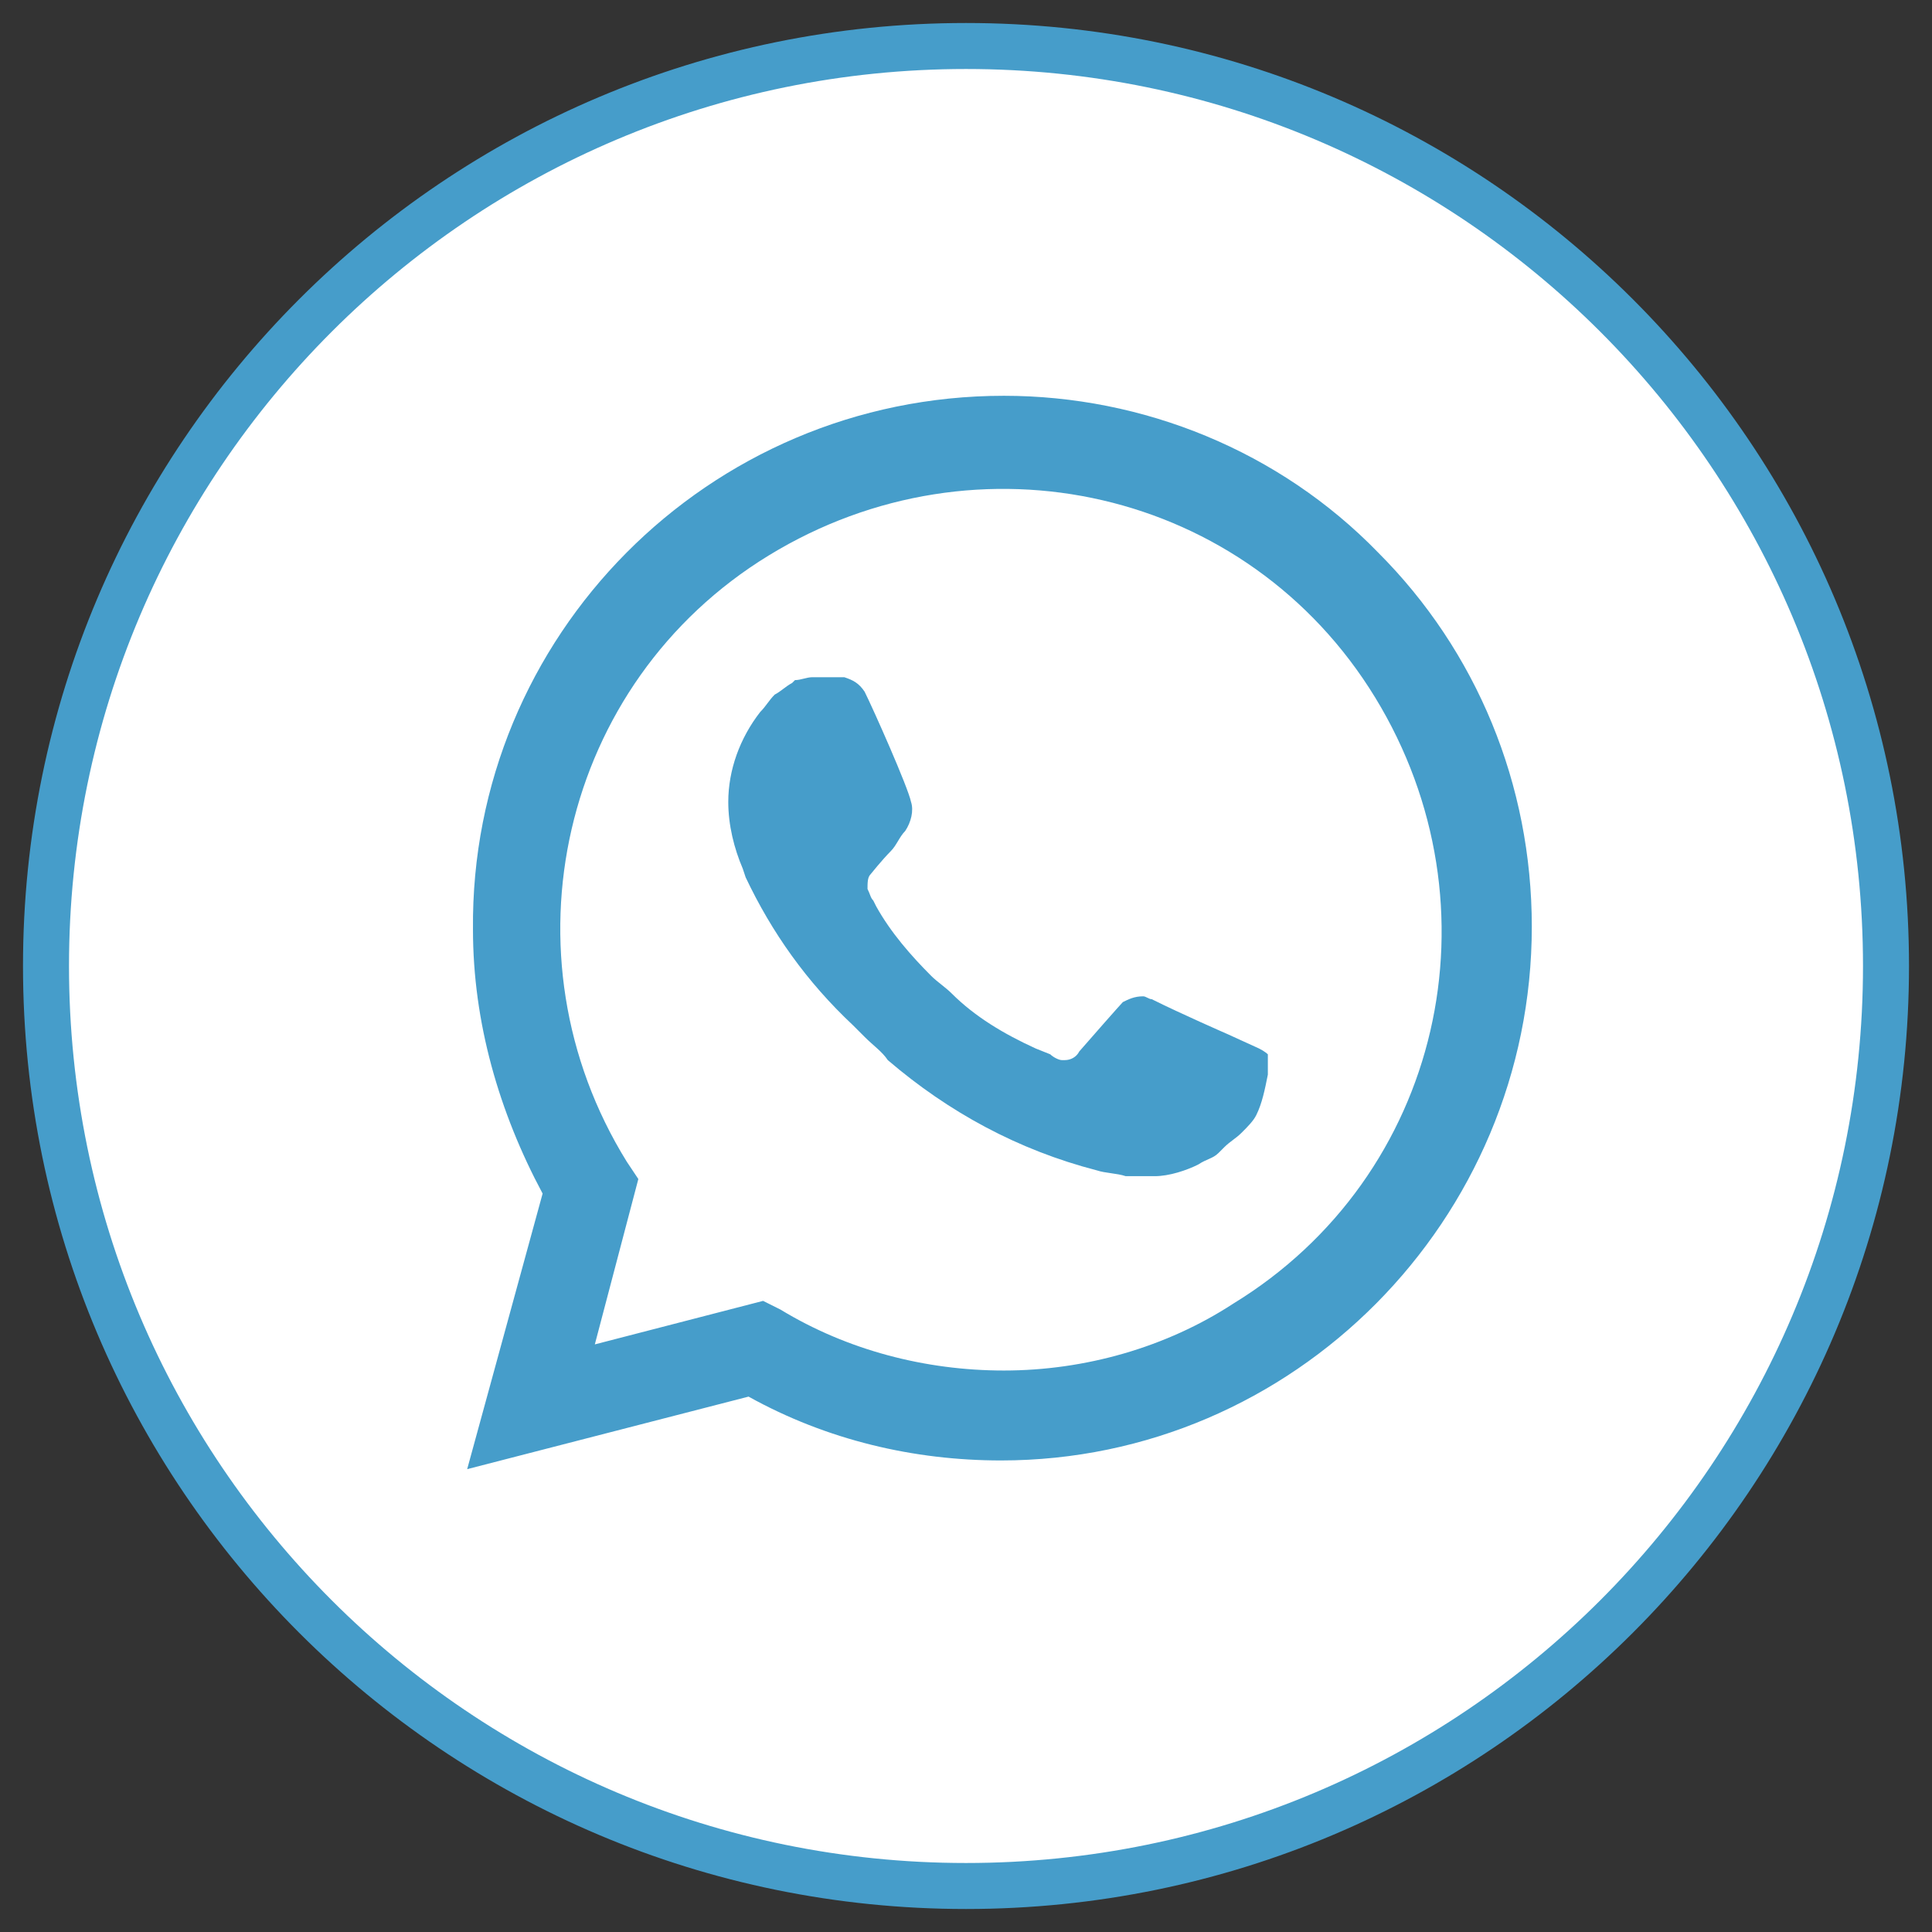
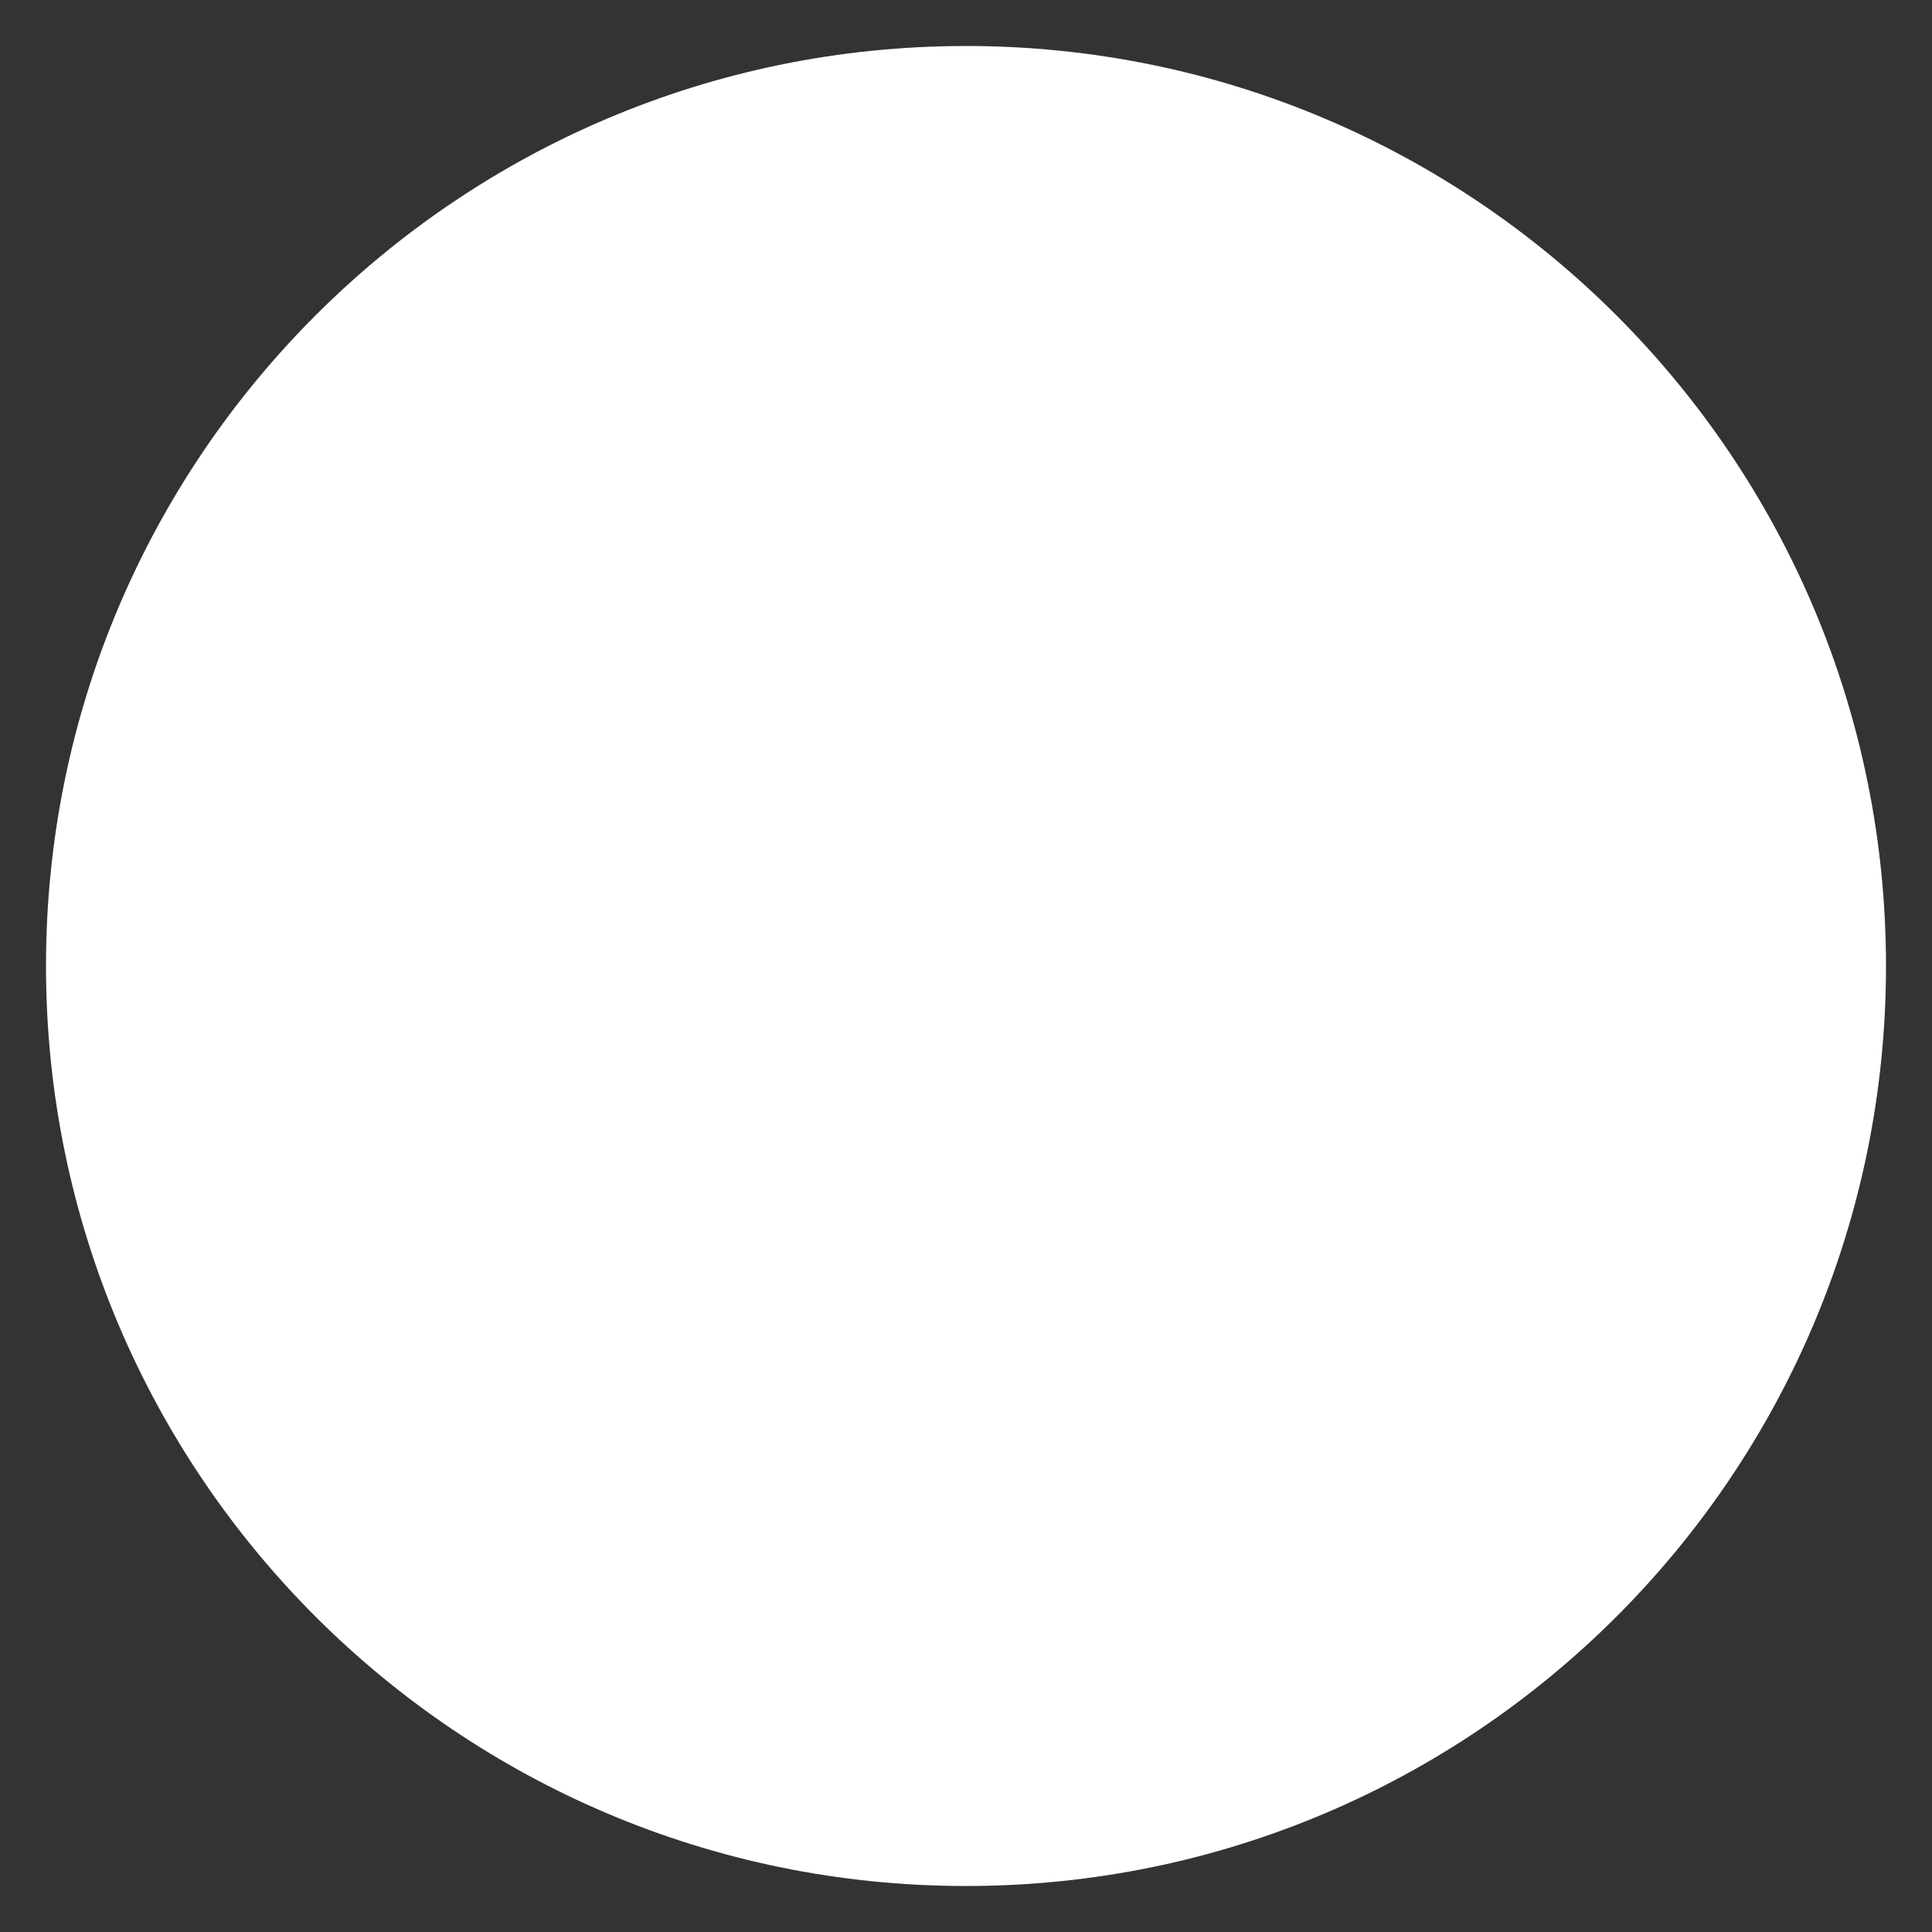
<svg xmlns="http://www.w3.org/2000/svg" width="42" height="42" viewBox="0 0 42 42" fill="none">
  <rect x="0" y="0" width="42" height="42" fill="#333333" stroke="none" />
  <path d="M1 21C1 9.954 9.954 1 21 1C32.046 1 41 9.954 41 21C41 32.046 32.046 41 21 41C9.954 41 1 32.046 1 21Z" fill="white" />
-   <path fill-rule="evenodd" clip-rule="evenodd" d="M21 1.5C10.23 1.5 1.5 10.23 1.5 21C1.5 31.77 10.23 40.5 21 40.5C31.77 40.5 40.5 31.77 40.5 21C40.5 10.23 31.77 1.5 21 1.5ZM0.5 21C0.5 9.678 9.678 0.5 21 0.5C32.322 0.5 41.5 9.678 41.5 21C41.5 32.322 32.322 41.5 21 41.5C9.678 41.5 0.5 32.322 0.5 21Z" fill="#469DCA" />
-   <path d="M29.958 12.01C27.814 9.803 24.85 8.604 21.823 8.604C15.39 8.604 10.219 13.839 10.282 20.208C10.282 22.226 10.85 24.181 11.796 25.947L10.156 31.938L16.273 30.361C17.976 31.307 19.868 31.749 21.76 31.749C28.129 31.749 33.3 26.514 33.3 20.145C33.3 17.055 32.102 14.154 29.958 12.01ZM21.823 29.794C20.12 29.794 18.418 29.352 16.967 28.469L16.589 28.28L12.931 29.226L13.877 25.631L13.625 25.253C10.85 20.776 12.174 14.848 16.715 12.073C21.255 9.298 27.12 10.623 29.895 15.163C32.67 19.704 31.345 25.569 26.805 28.343C25.354 29.289 23.589 29.794 21.823 29.794ZM27.372 22.794L26.679 22.478C26.679 22.478 25.67 22.037 25.039 21.722C24.976 21.722 24.913 21.659 24.85 21.659C24.661 21.659 24.535 21.722 24.409 21.785C24.409 21.785 24.345 21.848 23.463 22.857C23.399 22.983 23.273 23.046 23.147 23.046H23.084C23.021 23.046 22.895 22.983 22.832 22.92L22.517 22.794C21.823 22.478 21.192 22.1 20.688 21.596C20.562 21.469 20.372 21.343 20.246 21.217C19.805 20.776 19.363 20.271 19.048 19.704L18.985 19.578C18.922 19.514 18.922 19.451 18.859 19.325C18.859 19.199 18.859 19.073 18.922 19.01C18.922 19.01 19.174 18.695 19.363 18.505C19.49 18.379 19.553 18.19 19.679 18.064C19.805 17.875 19.868 17.622 19.805 17.433C19.742 17.118 18.985 15.415 18.796 15.037C18.67 14.848 18.544 14.785 18.354 14.722H18.165C18.039 14.722 17.85 14.722 17.661 14.722C17.535 14.722 17.409 14.785 17.282 14.785L17.219 14.848C17.093 14.911 16.967 15.037 16.841 15.1C16.715 15.226 16.652 15.352 16.526 15.478C16.084 16.046 15.832 16.74 15.832 17.433C15.832 17.938 15.958 18.442 16.147 18.884L16.21 19.073C16.778 20.271 17.535 21.343 18.544 22.289L18.796 22.541C18.985 22.731 19.174 22.857 19.3 23.046C20.625 24.181 22.138 25.001 23.841 25.442C24.03 25.505 24.282 25.505 24.472 25.569C24.661 25.569 24.913 25.569 25.102 25.569C25.418 25.569 25.796 25.442 26.048 25.316C26.237 25.19 26.363 25.19 26.49 25.064L26.616 24.938C26.742 24.812 26.868 24.749 26.994 24.622C27.12 24.496 27.246 24.37 27.309 24.244C27.436 23.992 27.499 23.677 27.562 23.361C27.562 23.235 27.562 23.046 27.562 22.92C27.562 22.92 27.499 22.857 27.372 22.794Z" fill="#469DCA" />
</svg>